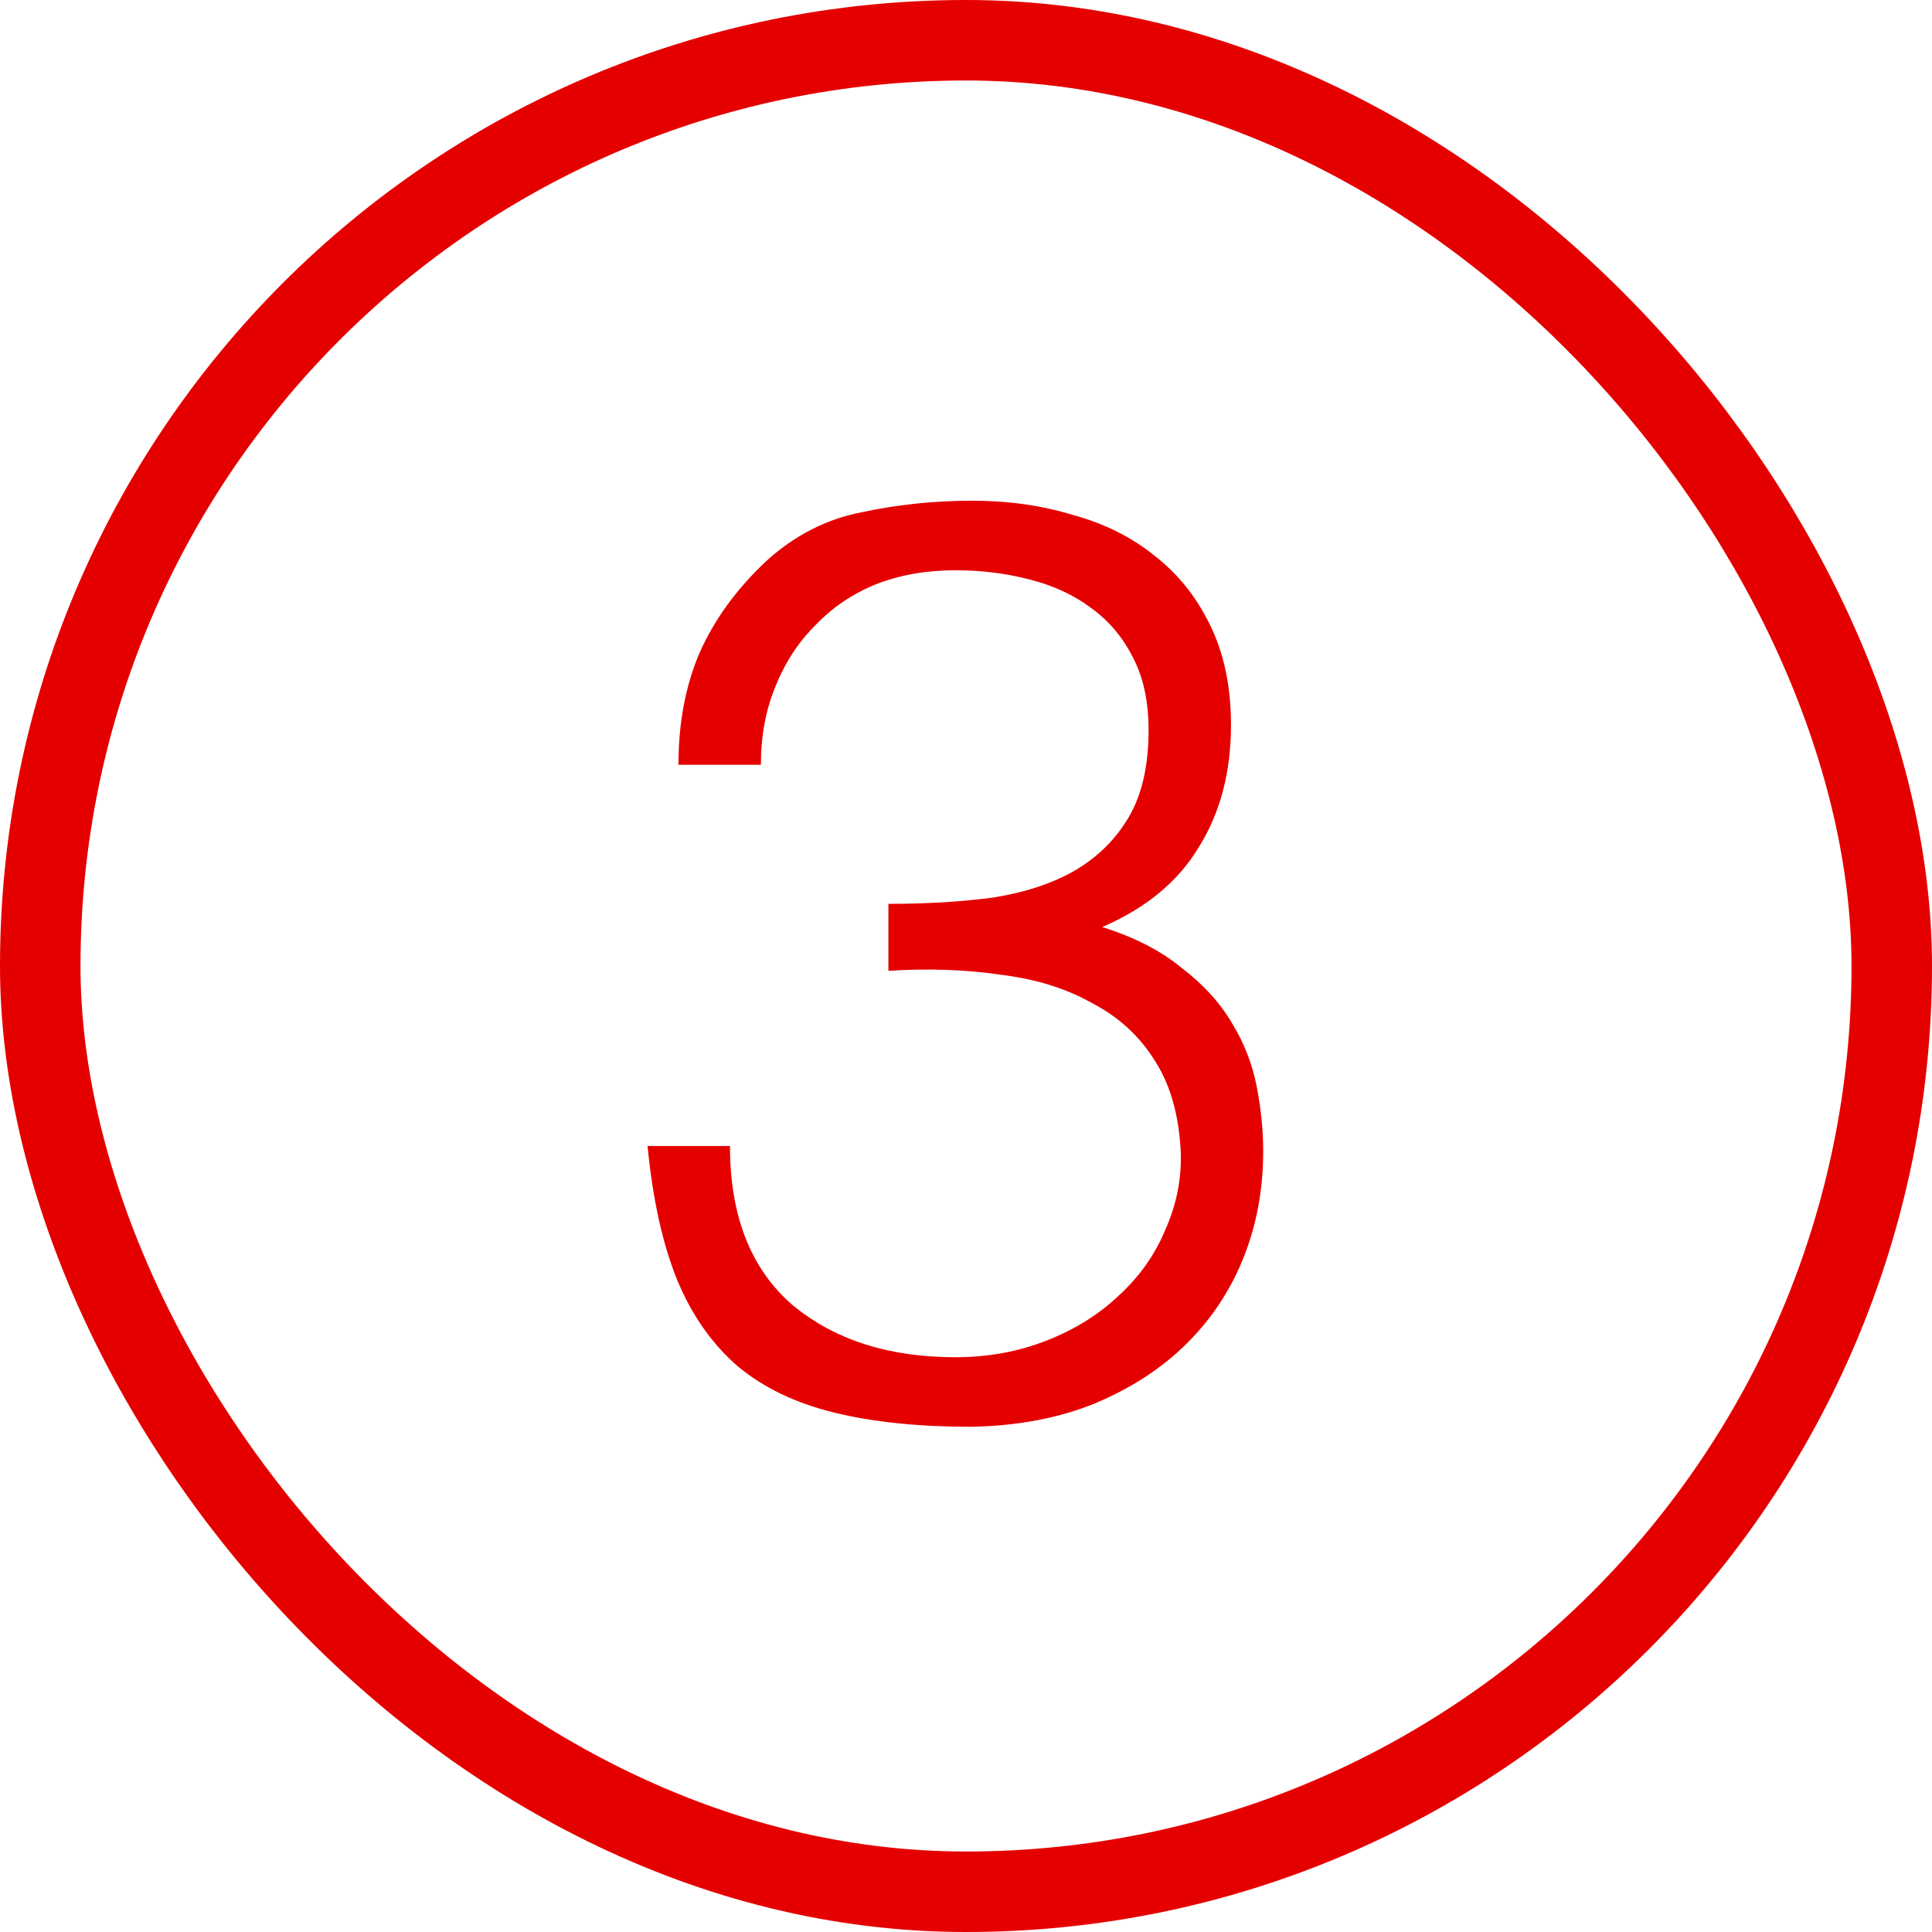
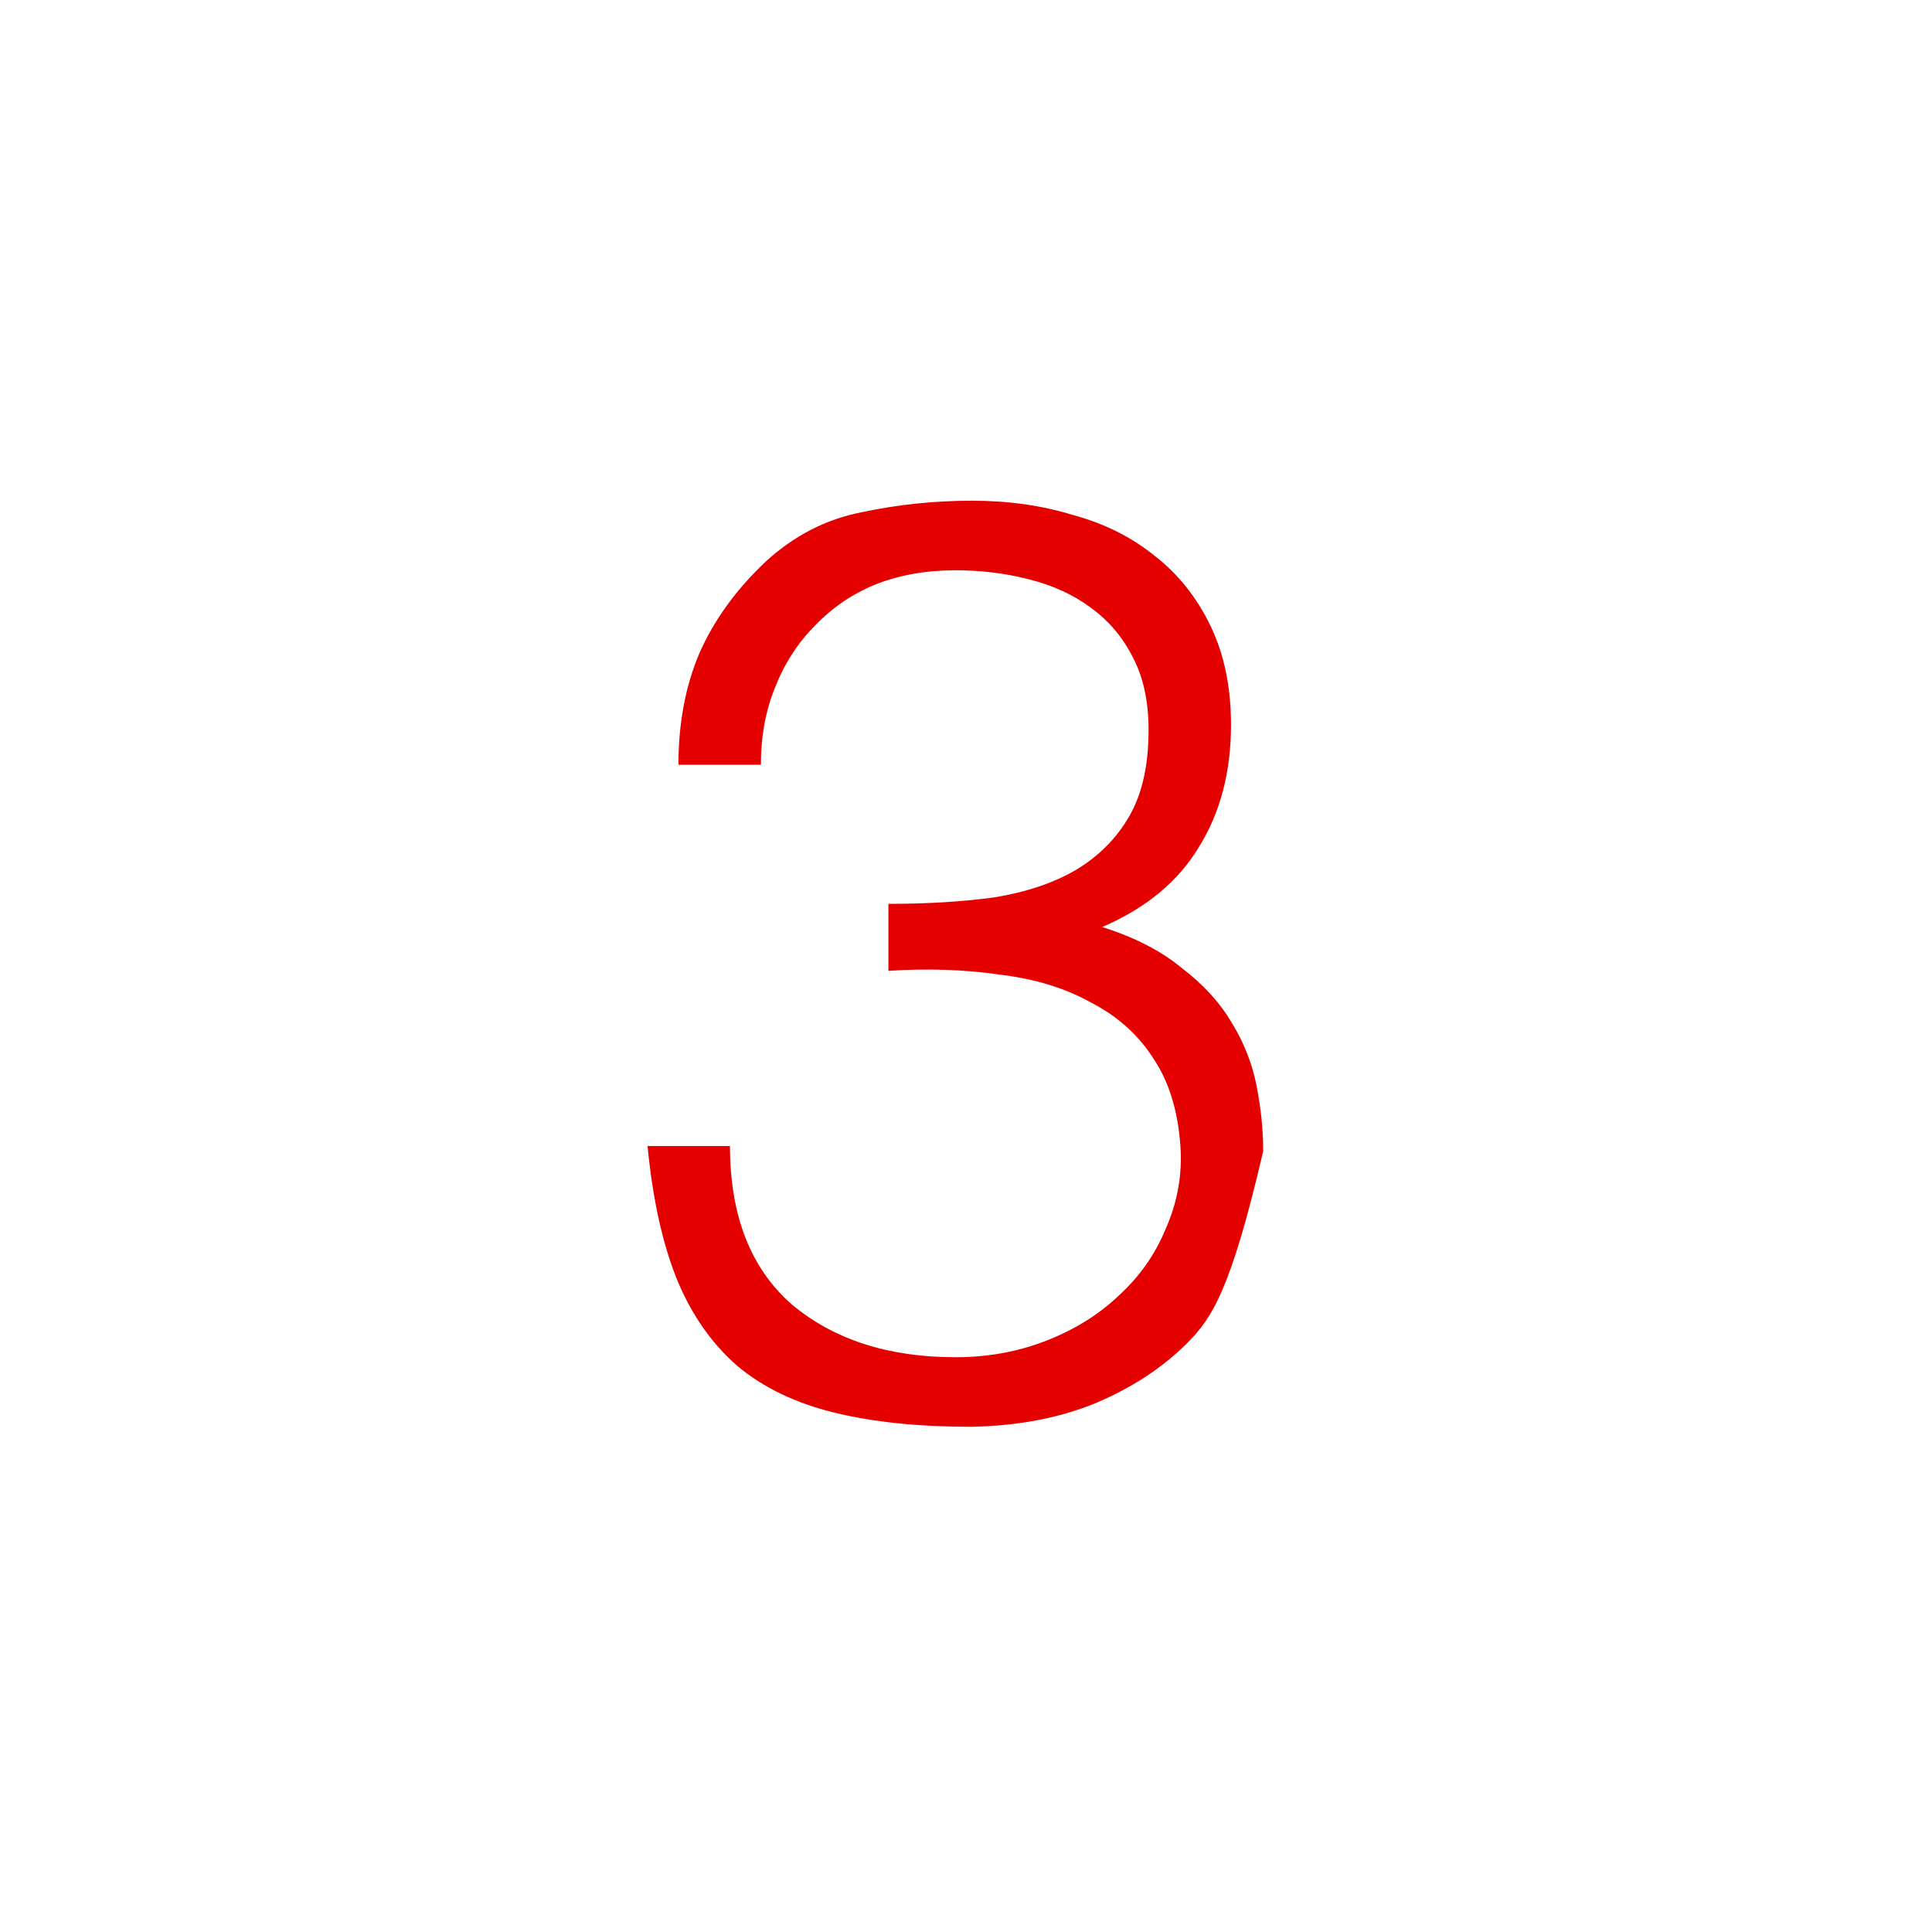
<svg xmlns="http://www.w3.org/2000/svg" width="48" height="48" viewBox="0 0 48 48" fill="none">
-   <path d="M22.072 22.456C23.032 22.456 23.907 22.403 24.696 22.296C25.485 22.168 26.157 21.944 26.712 21.624C27.288 21.283 27.736 20.835 28.056 20.28C28.376 19.725 28.536 19.011 28.536 18.136C28.536 17.432 28.408 16.835 28.152 16.344C27.896 15.832 27.544 15.416 27.096 15.096C26.669 14.776 26.157 14.541 25.56 14.392C24.984 14.243 24.376 14.168 23.736 14.168C23.011 14.168 22.349 14.285 21.752 14.52C21.176 14.755 20.675 15.096 20.248 15.544C19.821 15.971 19.491 16.483 19.256 17.08C19.021 17.656 18.904 18.296 18.904 19H16.856C16.856 17.976 17.027 17.059 17.368 16.248C17.731 15.416 18.285 14.648 19.032 13.944C19.736 13.304 20.525 12.899 21.4 12.728C22.296 12.536 23.213 12.44 24.152 12.44C25.048 12.44 25.88 12.557 26.648 12.792C27.437 13.005 28.12 13.347 28.696 13.816C29.272 14.264 29.731 14.84 30.072 15.544C30.413 16.248 30.584 17.069 30.584 18.008C30.584 19.181 30.317 20.195 29.784 21.048C29.272 21.901 28.472 22.563 27.384 23.032C28.195 23.288 28.856 23.629 29.368 24.056C29.901 24.461 30.317 24.92 30.616 25.432C30.915 25.923 31.117 26.445 31.224 27C31.331 27.555 31.384 28.088 31.384 28.6C31.384 29.539 31.224 30.413 30.904 31.224C30.584 32.035 30.115 32.749 29.496 33.368C28.877 33.987 28.109 34.488 27.192 34.872C26.296 35.235 25.272 35.427 24.12 35.448C22.819 35.448 21.688 35.331 20.728 35.096C19.768 34.861 18.968 34.477 18.328 33.944C17.688 33.389 17.187 32.675 16.824 31.8C16.461 30.904 16.216 29.795 16.088 28.472H18.136C18.136 30.2 18.648 31.512 19.672 32.408C20.717 33.283 22.072 33.72 23.736 33.72C24.547 33.72 25.304 33.581 26.008 33.304C26.712 33.027 27.309 32.653 27.8 32.184C28.312 31.715 28.696 31.171 28.952 30.552C29.229 29.933 29.357 29.293 29.336 28.632C29.293 27.715 29.08 26.957 28.696 26.36C28.312 25.741 27.789 25.261 27.128 24.92C26.488 24.557 25.731 24.323 24.856 24.216C23.981 24.088 23.053 24.056 22.072 24.12V22.456Z" fill="#E50000" />
-   <rect x="1" y="1" width="46" height="46" rx="23" stroke="#E50000" stroke-width="2" />
+   <path d="M22.072 22.456C23.032 22.456 23.907 22.403 24.696 22.296C25.485 22.168 26.157 21.944 26.712 21.624C27.288 21.283 27.736 20.835 28.056 20.28C28.376 19.725 28.536 19.011 28.536 18.136C28.536 17.432 28.408 16.835 28.152 16.344C27.896 15.832 27.544 15.416 27.096 15.096C26.669 14.776 26.157 14.541 25.56 14.392C24.984 14.243 24.376 14.168 23.736 14.168C23.011 14.168 22.349 14.285 21.752 14.52C21.176 14.755 20.675 15.096 20.248 15.544C19.821 15.971 19.491 16.483 19.256 17.08C19.021 17.656 18.904 18.296 18.904 19H16.856C16.856 17.976 17.027 17.059 17.368 16.248C17.731 15.416 18.285 14.648 19.032 13.944C19.736 13.304 20.525 12.899 21.4 12.728C22.296 12.536 23.213 12.44 24.152 12.44C25.048 12.44 25.88 12.557 26.648 12.792C27.437 13.005 28.12 13.347 28.696 13.816C29.272 14.264 29.731 14.84 30.072 15.544C30.413 16.248 30.584 17.069 30.584 18.008C30.584 19.181 30.317 20.195 29.784 21.048C29.272 21.901 28.472 22.563 27.384 23.032C28.195 23.288 28.856 23.629 29.368 24.056C29.901 24.461 30.317 24.92 30.616 25.432C30.915 25.923 31.117 26.445 31.224 27C31.331 27.555 31.384 28.088 31.384 28.6C30.584 32.035 30.115 32.749 29.496 33.368C28.877 33.987 28.109 34.488 27.192 34.872C26.296 35.235 25.272 35.427 24.12 35.448C22.819 35.448 21.688 35.331 20.728 35.096C19.768 34.861 18.968 34.477 18.328 33.944C17.688 33.389 17.187 32.675 16.824 31.8C16.461 30.904 16.216 29.795 16.088 28.472H18.136C18.136 30.2 18.648 31.512 19.672 32.408C20.717 33.283 22.072 33.72 23.736 33.72C24.547 33.72 25.304 33.581 26.008 33.304C26.712 33.027 27.309 32.653 27.8 32.184C28.312 31.715 28.696 31.171 28.952 30.552C29.229 29.933 29.357 29.293 29.336 28.632C29.293 27.715 29.08 26.957 28.696 26.36C28.312 25.741 27.789 25.261 27.128 24.92C26.488 24.557 25.731 24.323 24.856 24.216C23.981 24.088 23.053 24.056 22.072 24.12V22.456Z" fill="#E50000" />
</svg>